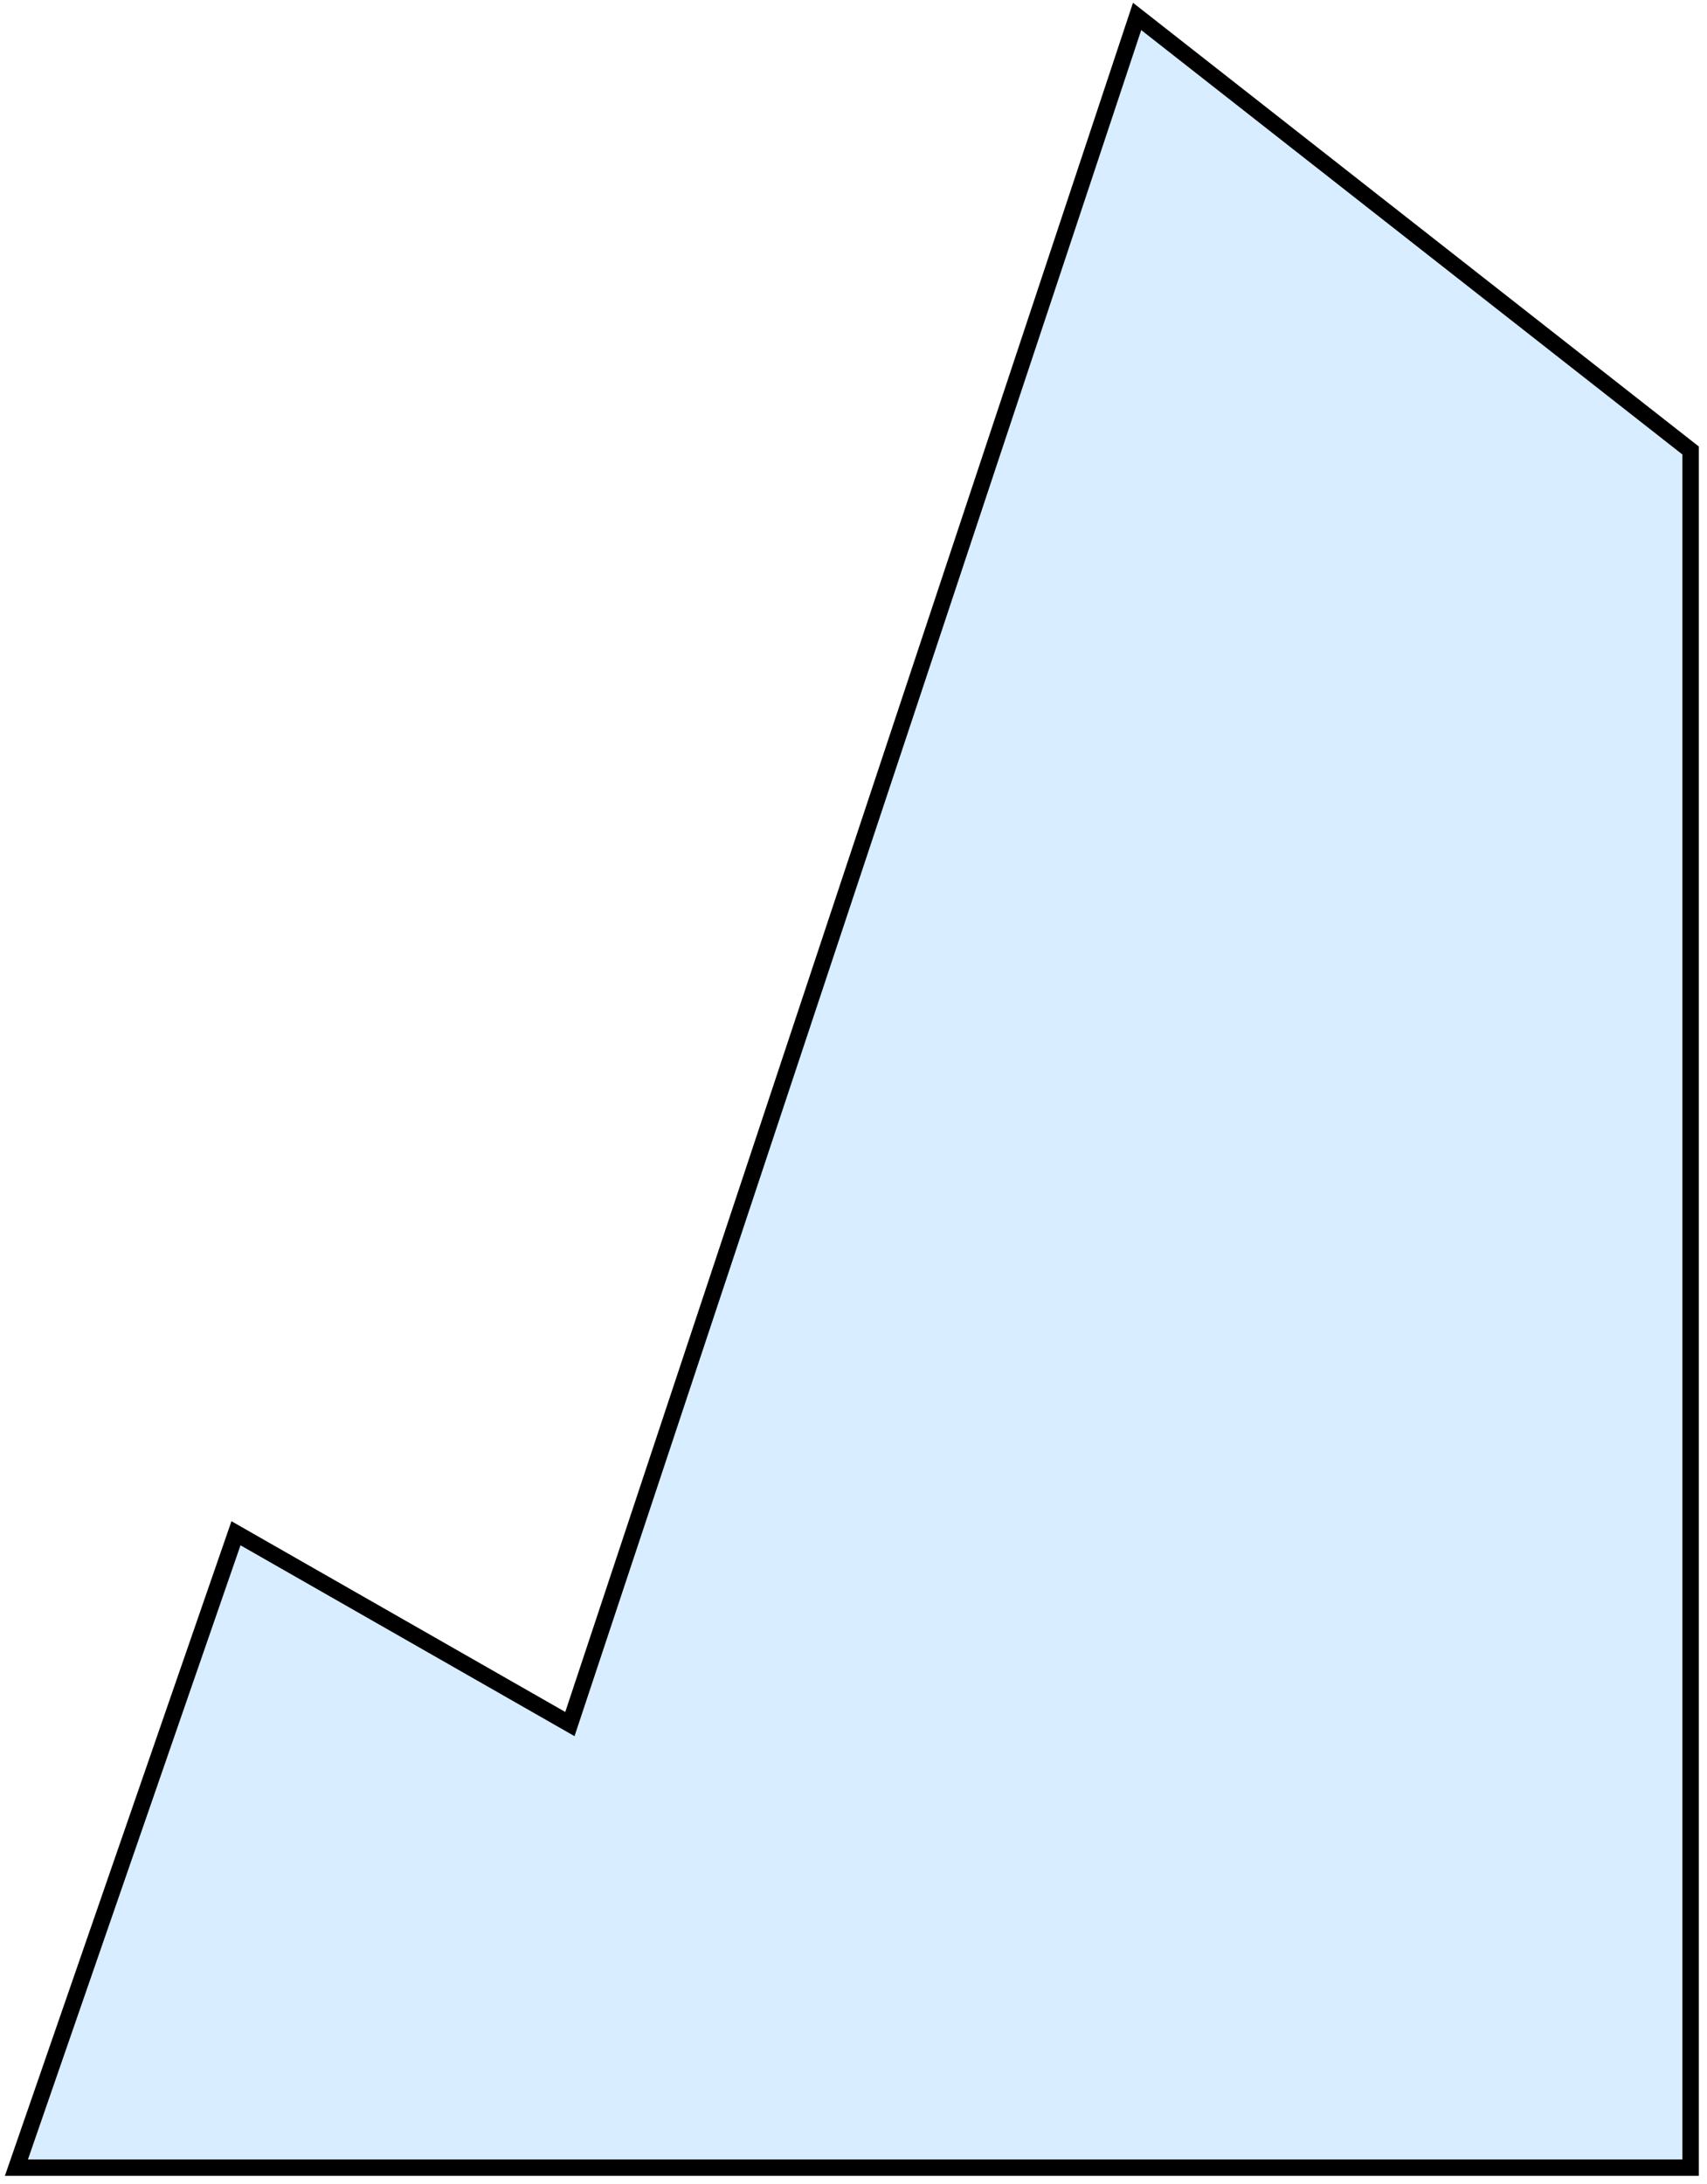
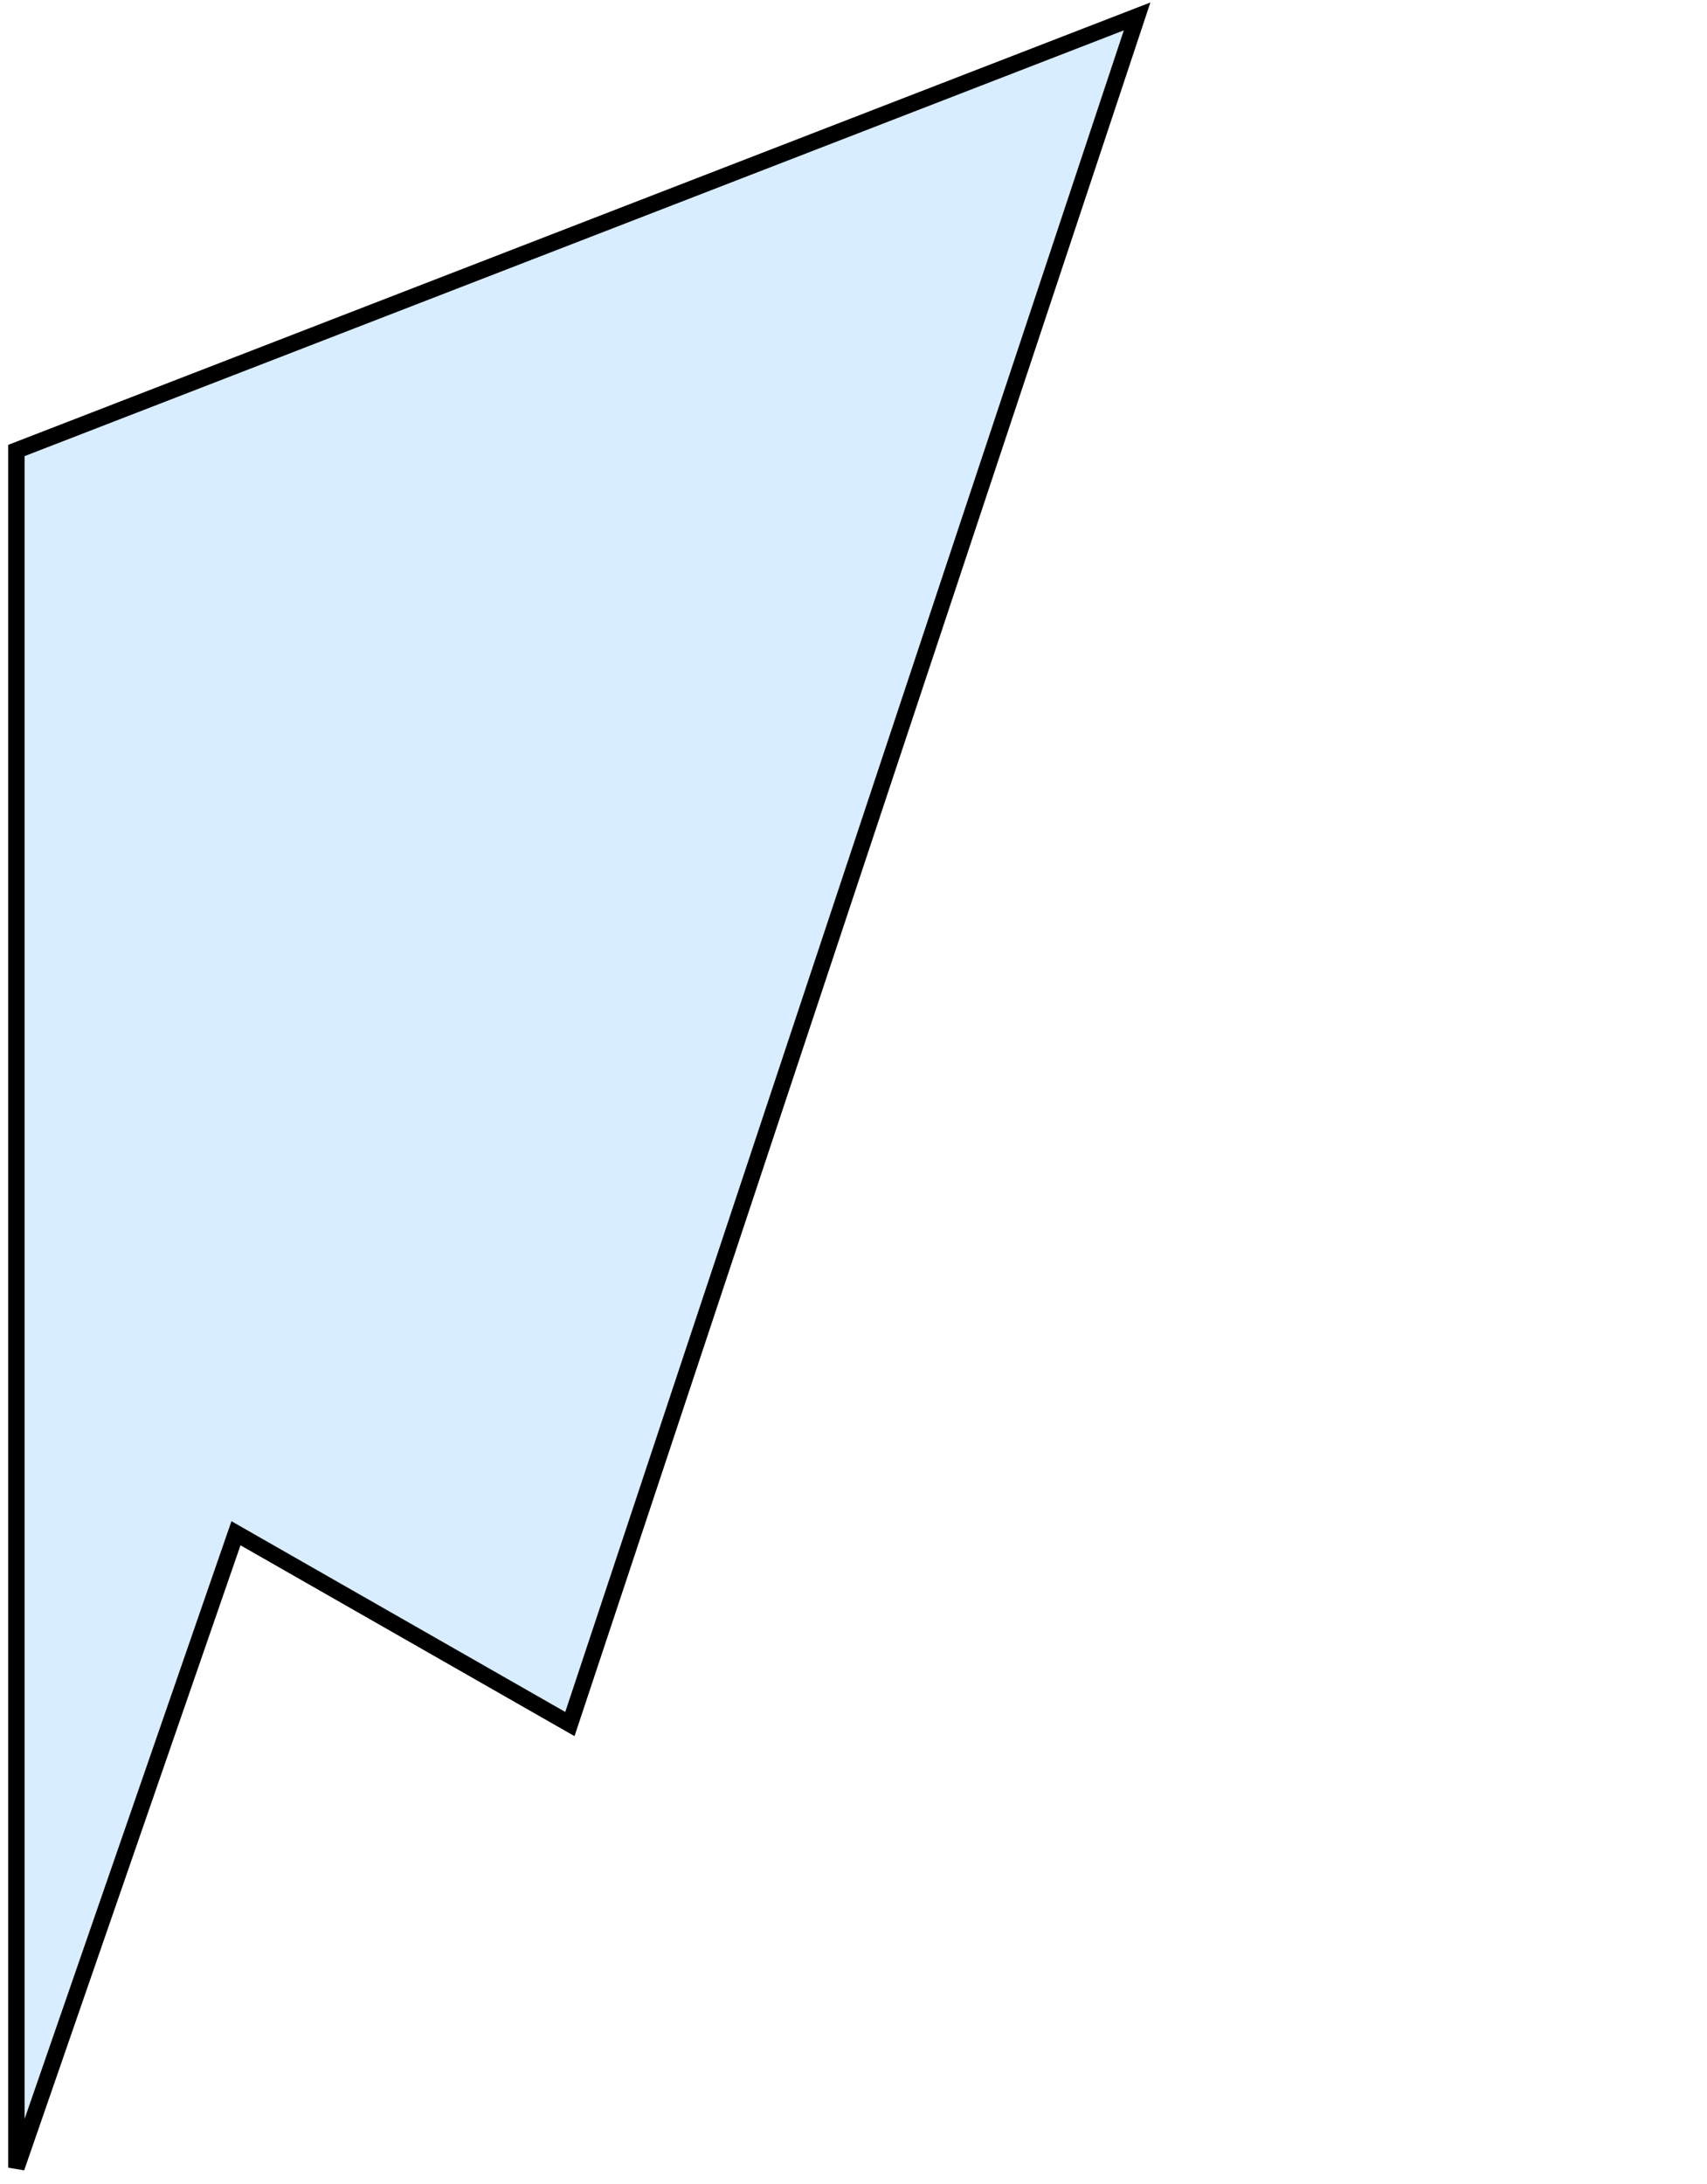
<svg xmlns="http://www.w3.org/2000/svg" width="104" height="133" viewBox="0 0 104 133" fill="none">
-   <path d="M14.377 93.368L1 132H103V27.432L69.279 1L34.721 104.987L14.377 93.368Z" fill="#D8EDFF" stroke="black" />
+   <path d="M14.377 93.368L1 132V27.432L69.279 1L34.721 104.987L14.377 93.368Z" fill="#D8EDFF" stroke="black" />
</svg>